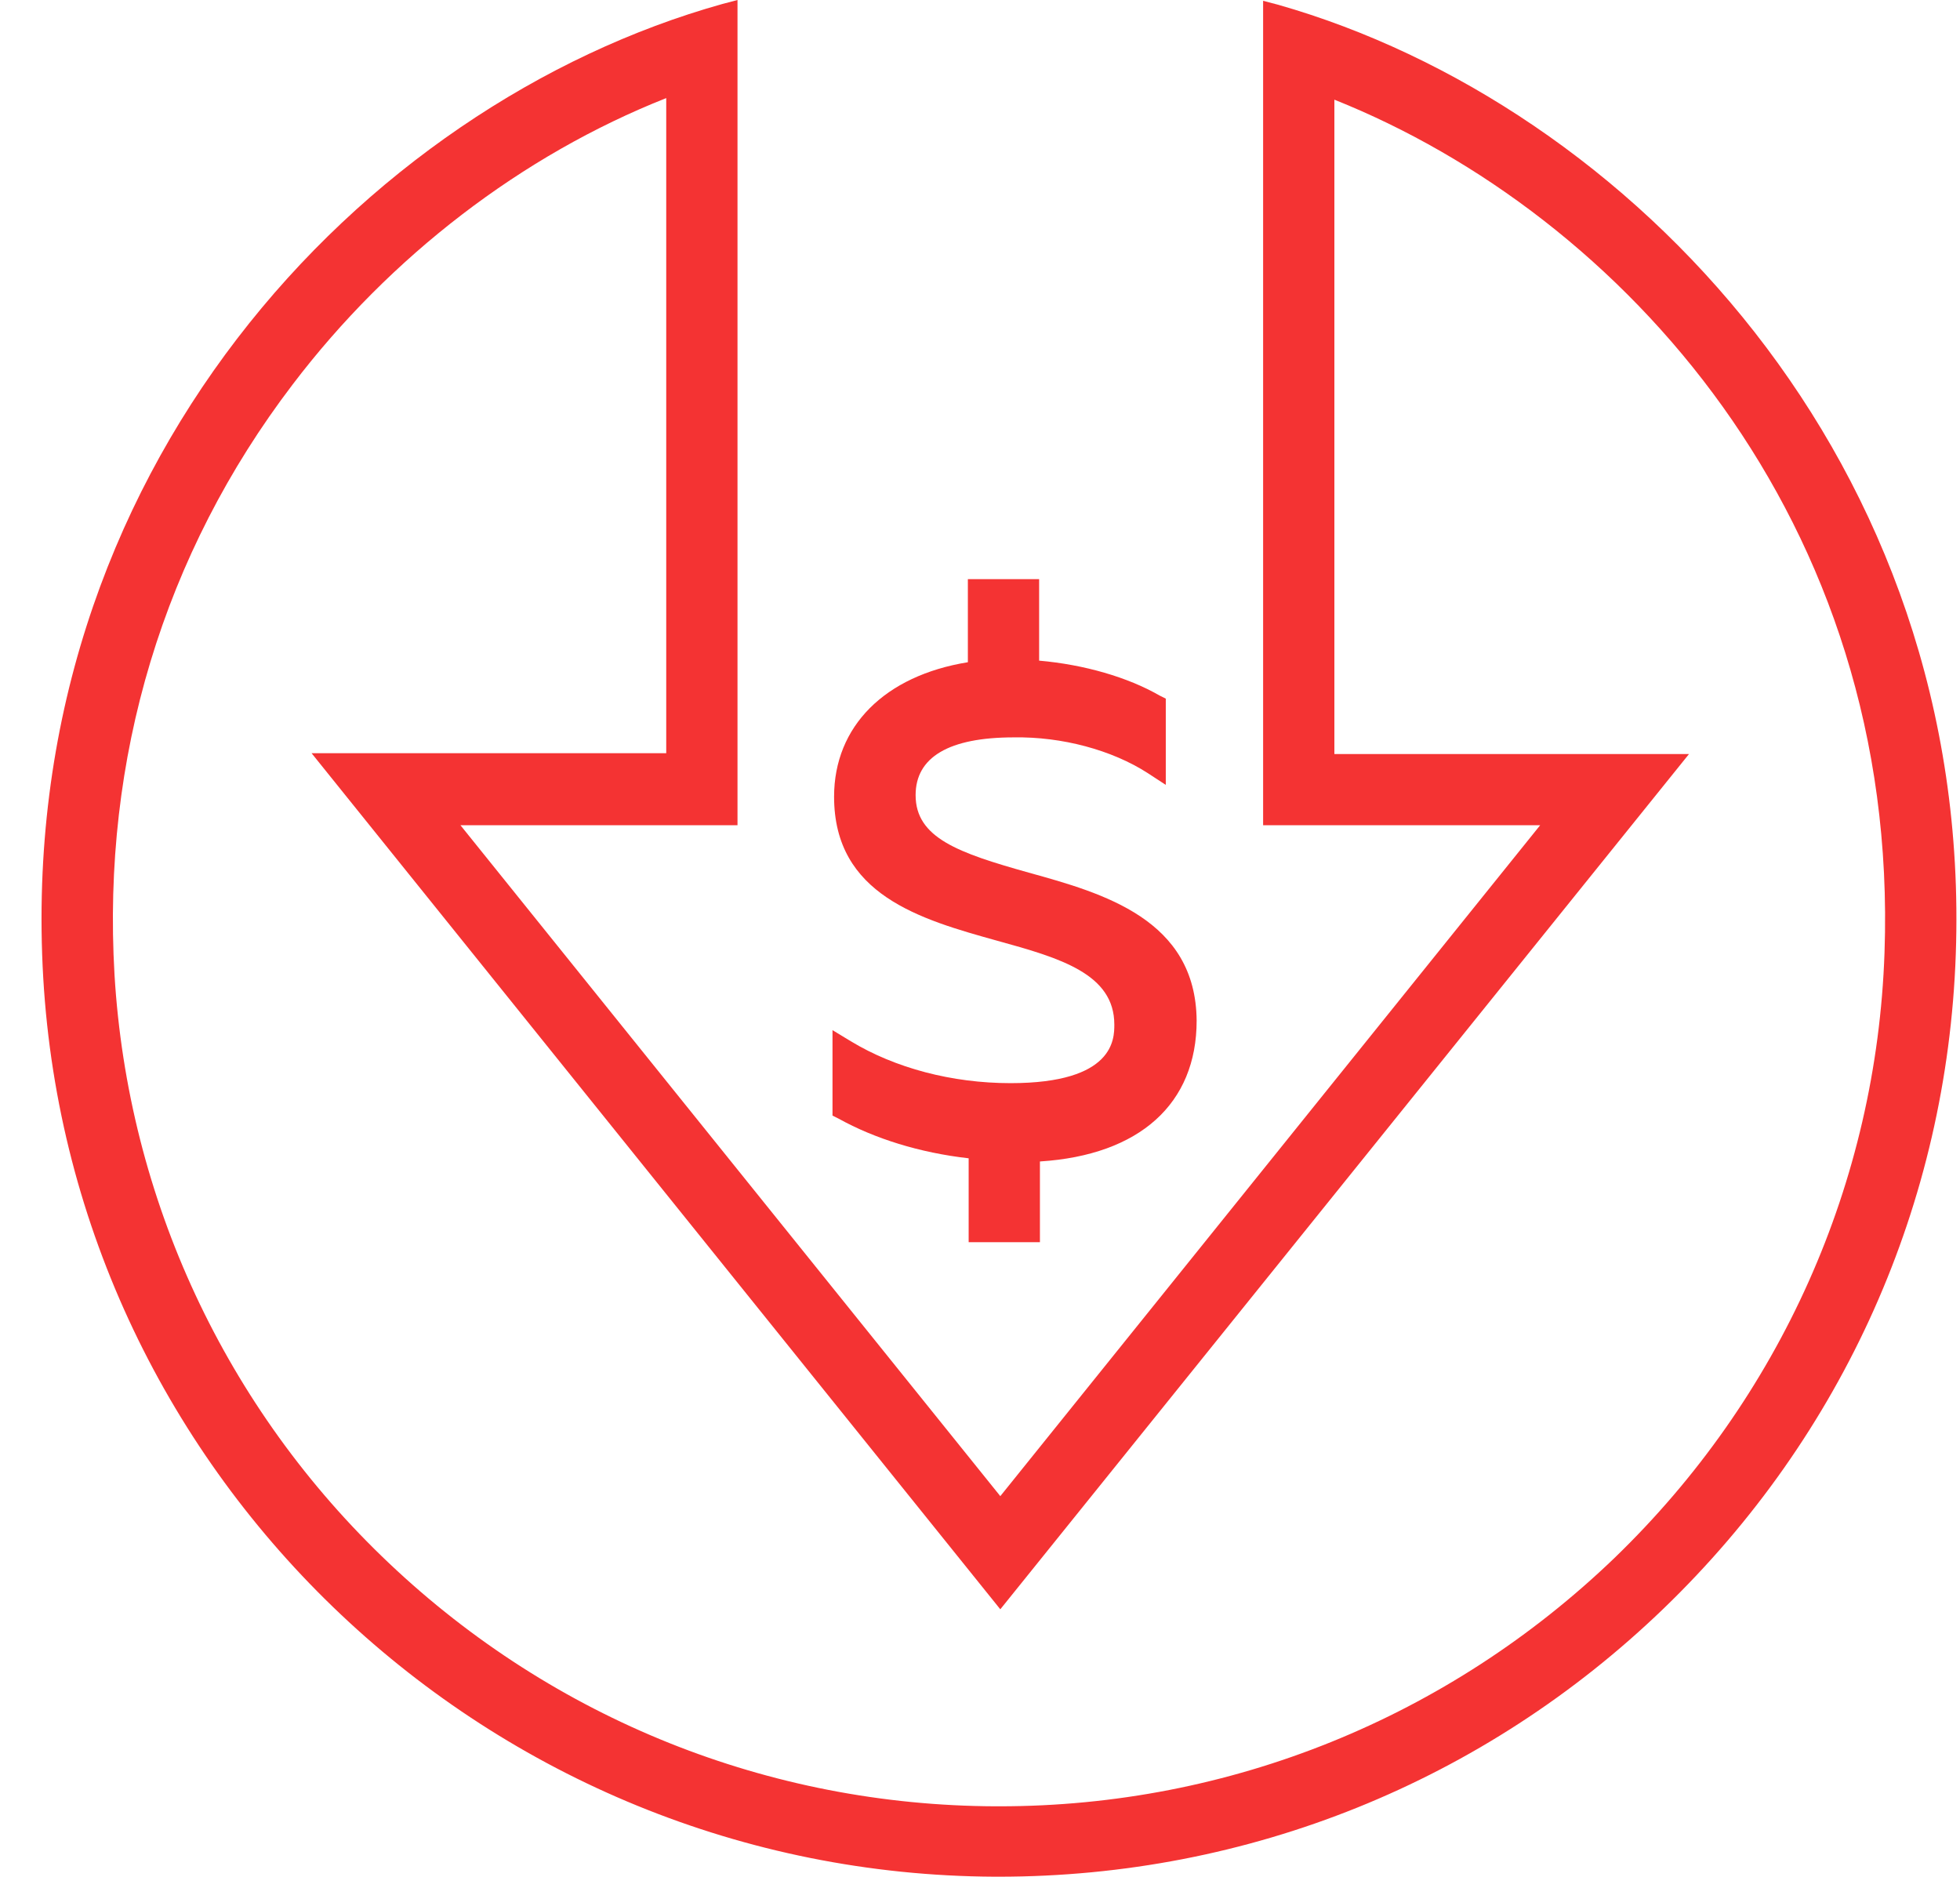
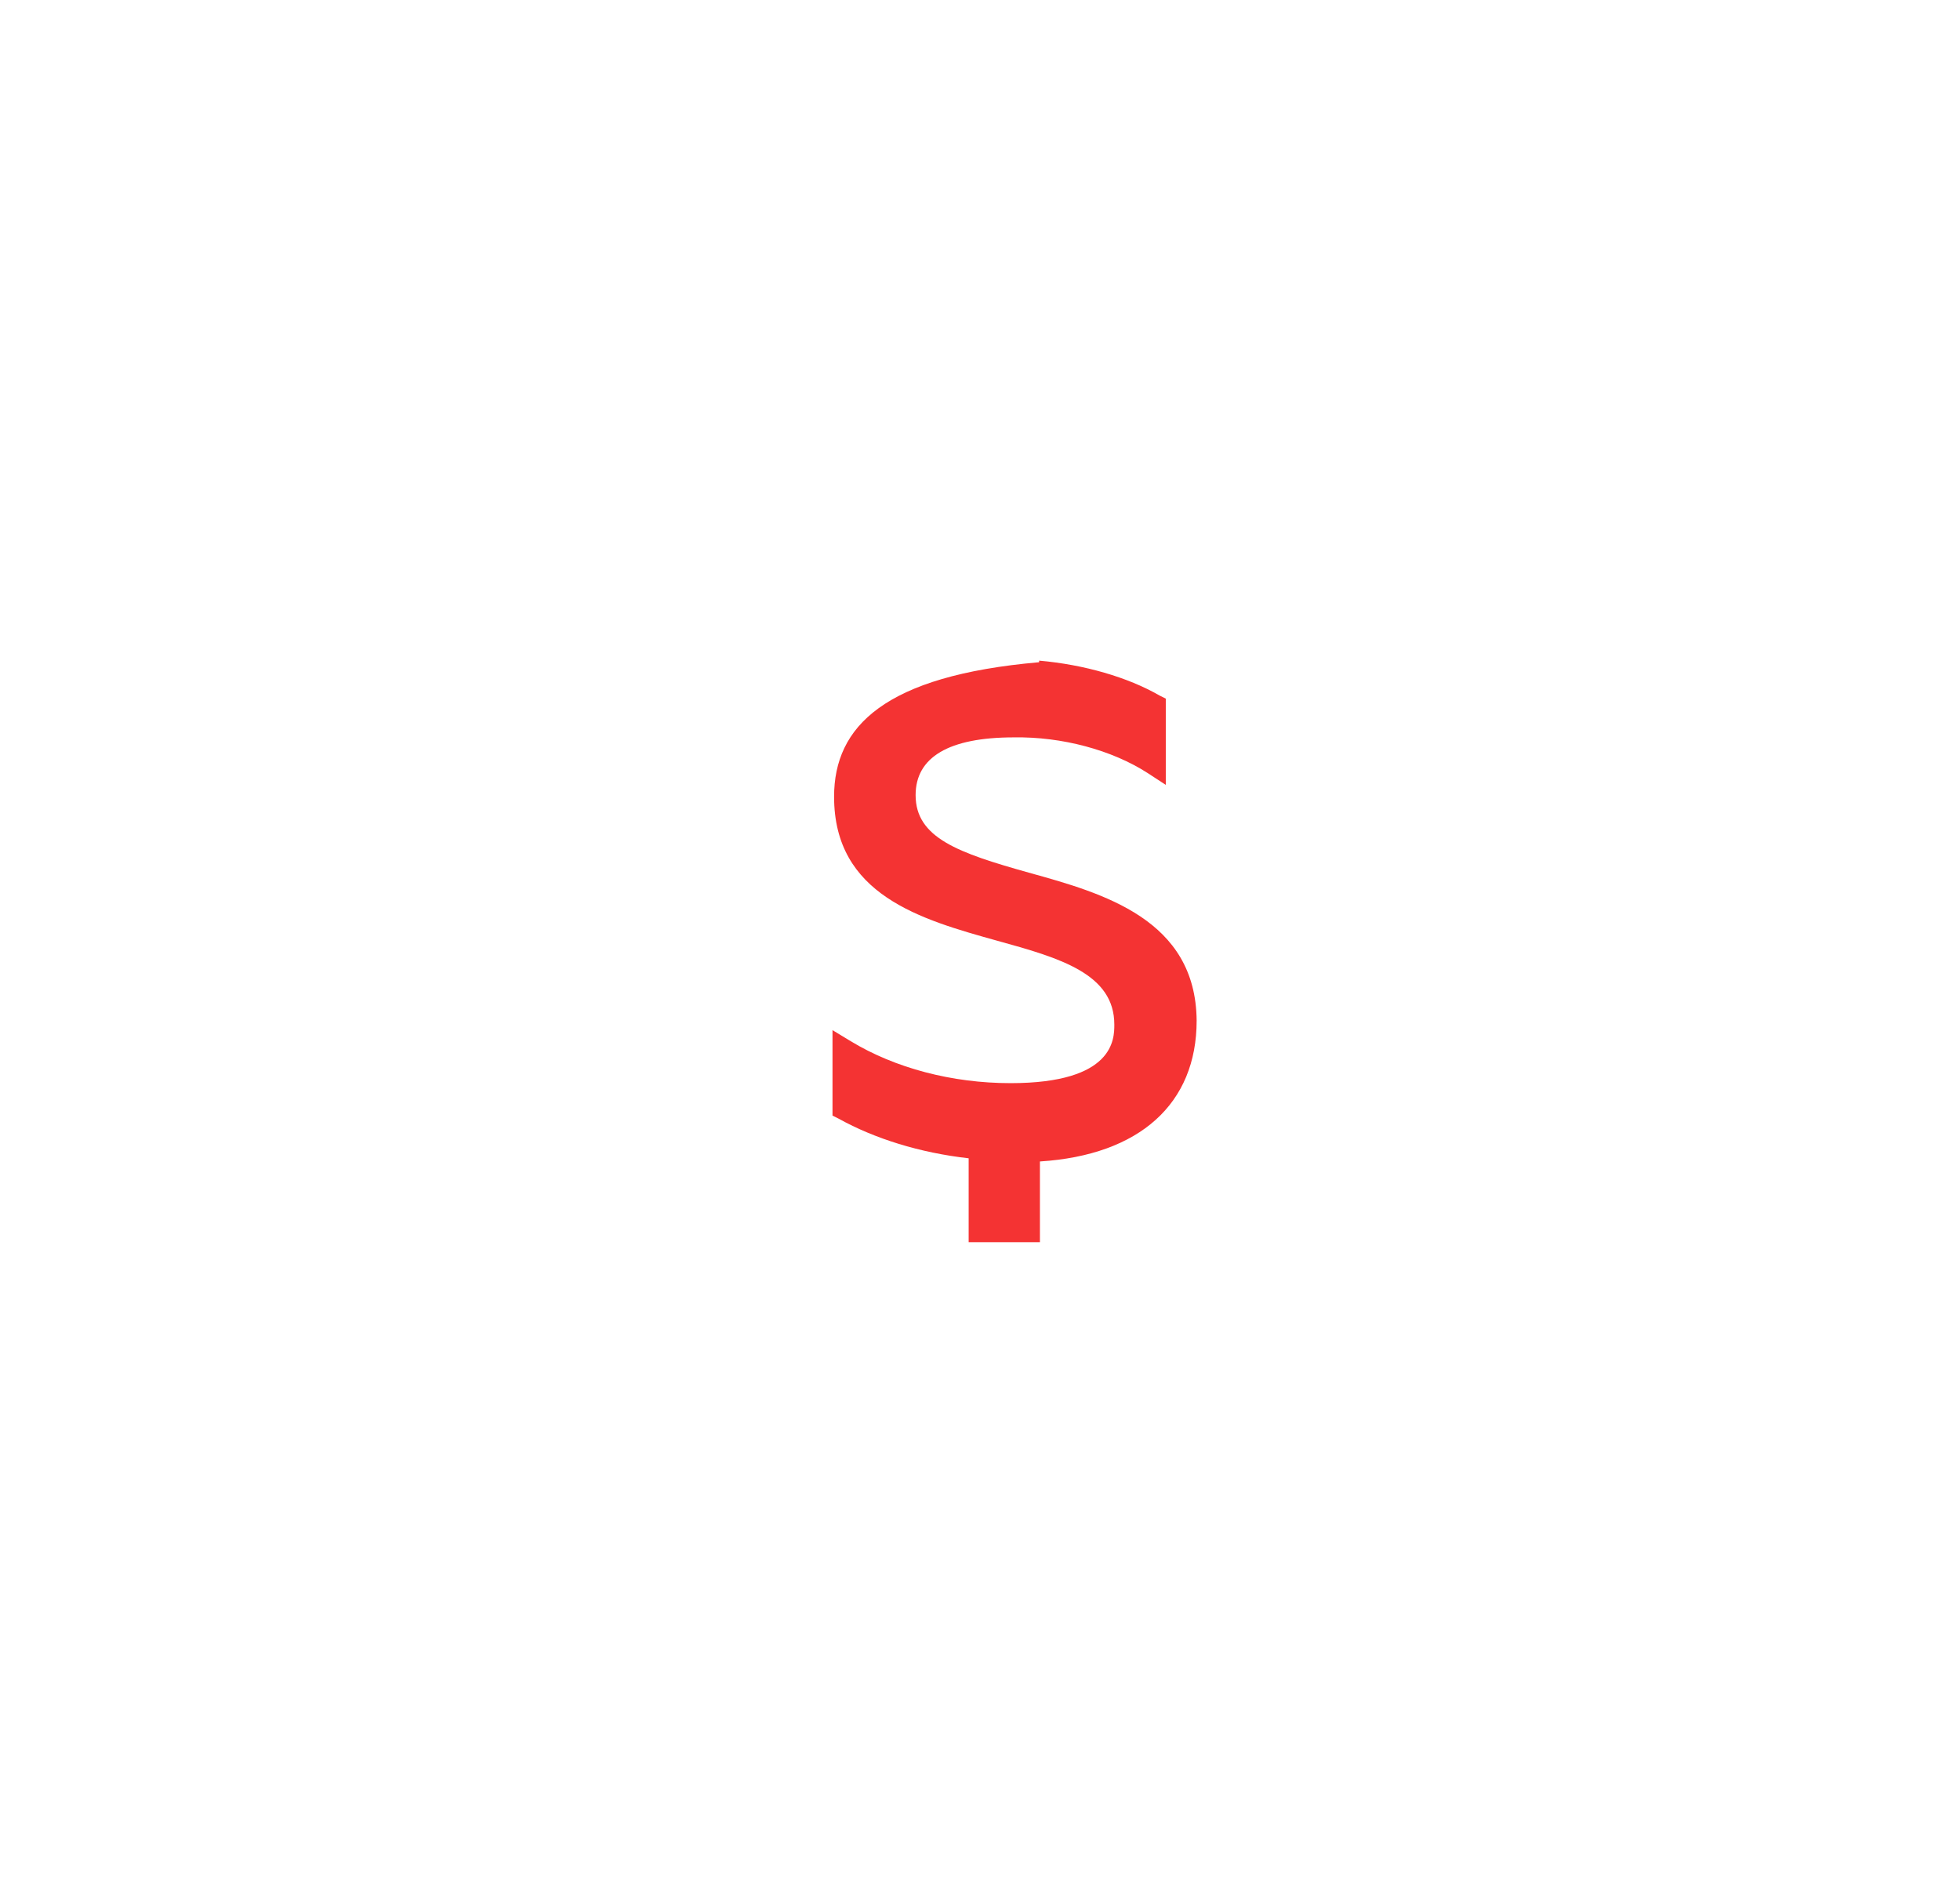
<svg xmlns="http://www.w3.org/2000/svg" width="47" height="45" viewBox="0 0 47 45" fill="none">
-   <path d="M30.65 0.114L30.289 0.019V19.787H36.933L23.987 35.875L11.041 19.787H17.685V0L17.324 0.095C8.706 2.504 0.335 11.307 1.037 23.449C1.74 35.476 11.762 44.943 23.854 45H23.949C29.929 45 35.585 42.723 39.894 38.569C44.203 34.414 46.69 28.855 46.899 22.879C47.316 11.079 39.04 2.504 30.65 0.114ZM15.976 2.352V18.061H7.472L23.987 38.588L40.502 18.08H31.998V2.39C38.888 5.141 45.551 12.464 45.19 22.841C45.001 28.362 42.685 33.522 38.717 37.355C34.731 41.187 29.492 43.312 23.968 43.312H23.873C18.444 43.293 13.281 41.225 9.333 37.487C5.403 33.769 3.069 28.742 2.746 23.373C2.442 18.174 3.923 13.28 7.017 9.22C9.352 6.147 12.522 3.718 15.976 2.352Z" fill="#F43333" />
-   <path d="M24.671 20.925C22.981 20.451 21.956 20.091 21.956 19.066C21.956 18.156 22.754 17.681 24.31 17.681C25.468 17.662 26.664 17.985 27.518 18.535L27.955 18.82V16.752L27.803 16.676C27.044 16.239 26 15.936 24.918 15.841V13.887H23.209V15.879C21.216 16.202 20.001 17.416 20.001 19.104C20.001 21.457 22.07 22.045 23.912 22.557C25.43 22.974 26.721 23.354 26.721 24.568C26.721 24.909 26.721 25.972 24.234 25.972C22.829 25.972 21.463 25.611 20.4 24.966L19.963 24.701V26.75L20.115 26.826C20.969 27.3 22.051 27.641 23.228 27.774V29.785H24.937V27.85C27.328 27.698 28.695 26.465 28.695 24.473C28.676 22.045 26.455 21.419 24.671 20.925Z" fill="#F43333" />
+   <path d="M24.671 20.925C22.981 20.451 21.956 20.091 21.956 19.066C21.956 18.156 22.754 17.681 24.31 17.681C25.468 17.662 26.664 17.985 27.518 18.535L27.955 18.82V16.752L27.803 16.676C27.044 16.239 26 15.936 24.918 15.841V13.887V15.879C21.216 16.202 20.001 17.416 20.001 19.104C20.001 21.457 22.07 22.045 23.912 22.557C25.43 22.974 26.721 23.354 26.721 24.568C26.721 24.909 26.721 25.972 24.234 25.972C22.829 25.972 21.463 25.611 20.4 24.966L19.963 24.701V26.75L20.115 26.826C20.969 27.3 22.051 27.641 23.228 27.774V29.785H24.937V27.85C27.328 27.698 28.695 26.465 28.695 24.473C28.676 22.045 26.455 21.419 24.671 20.925Z" fill="#F43333" />
</svg>